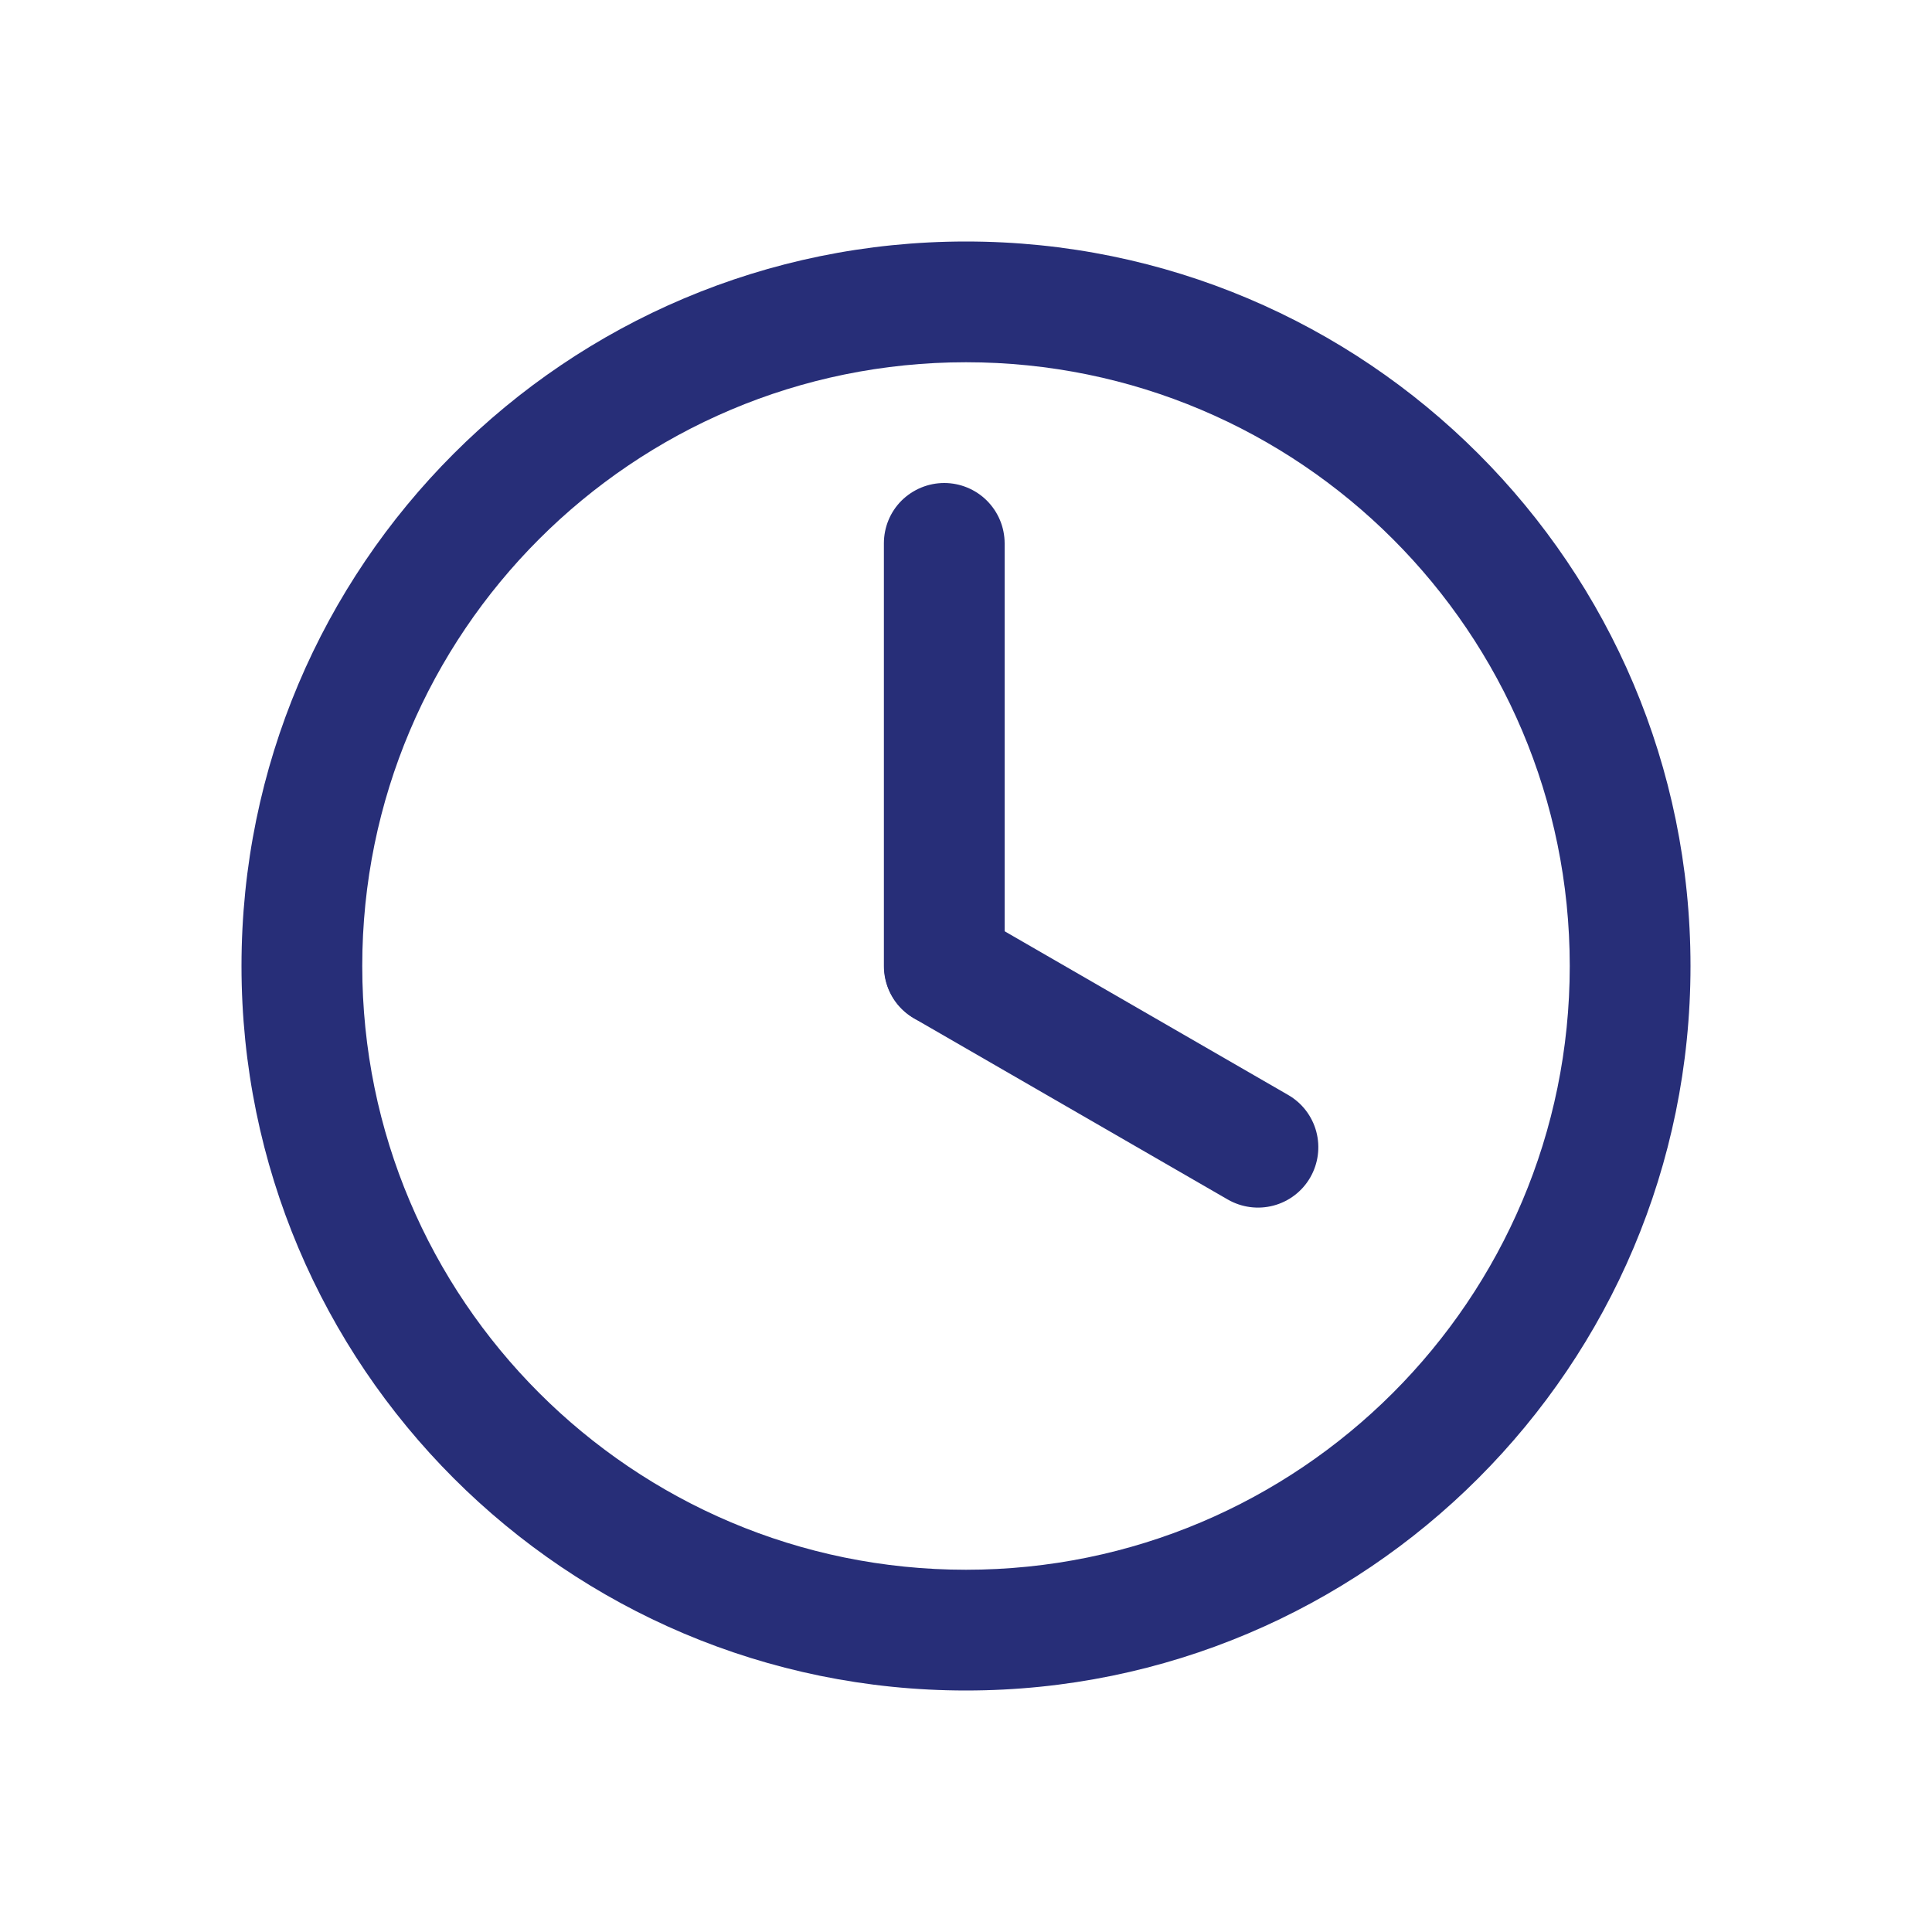
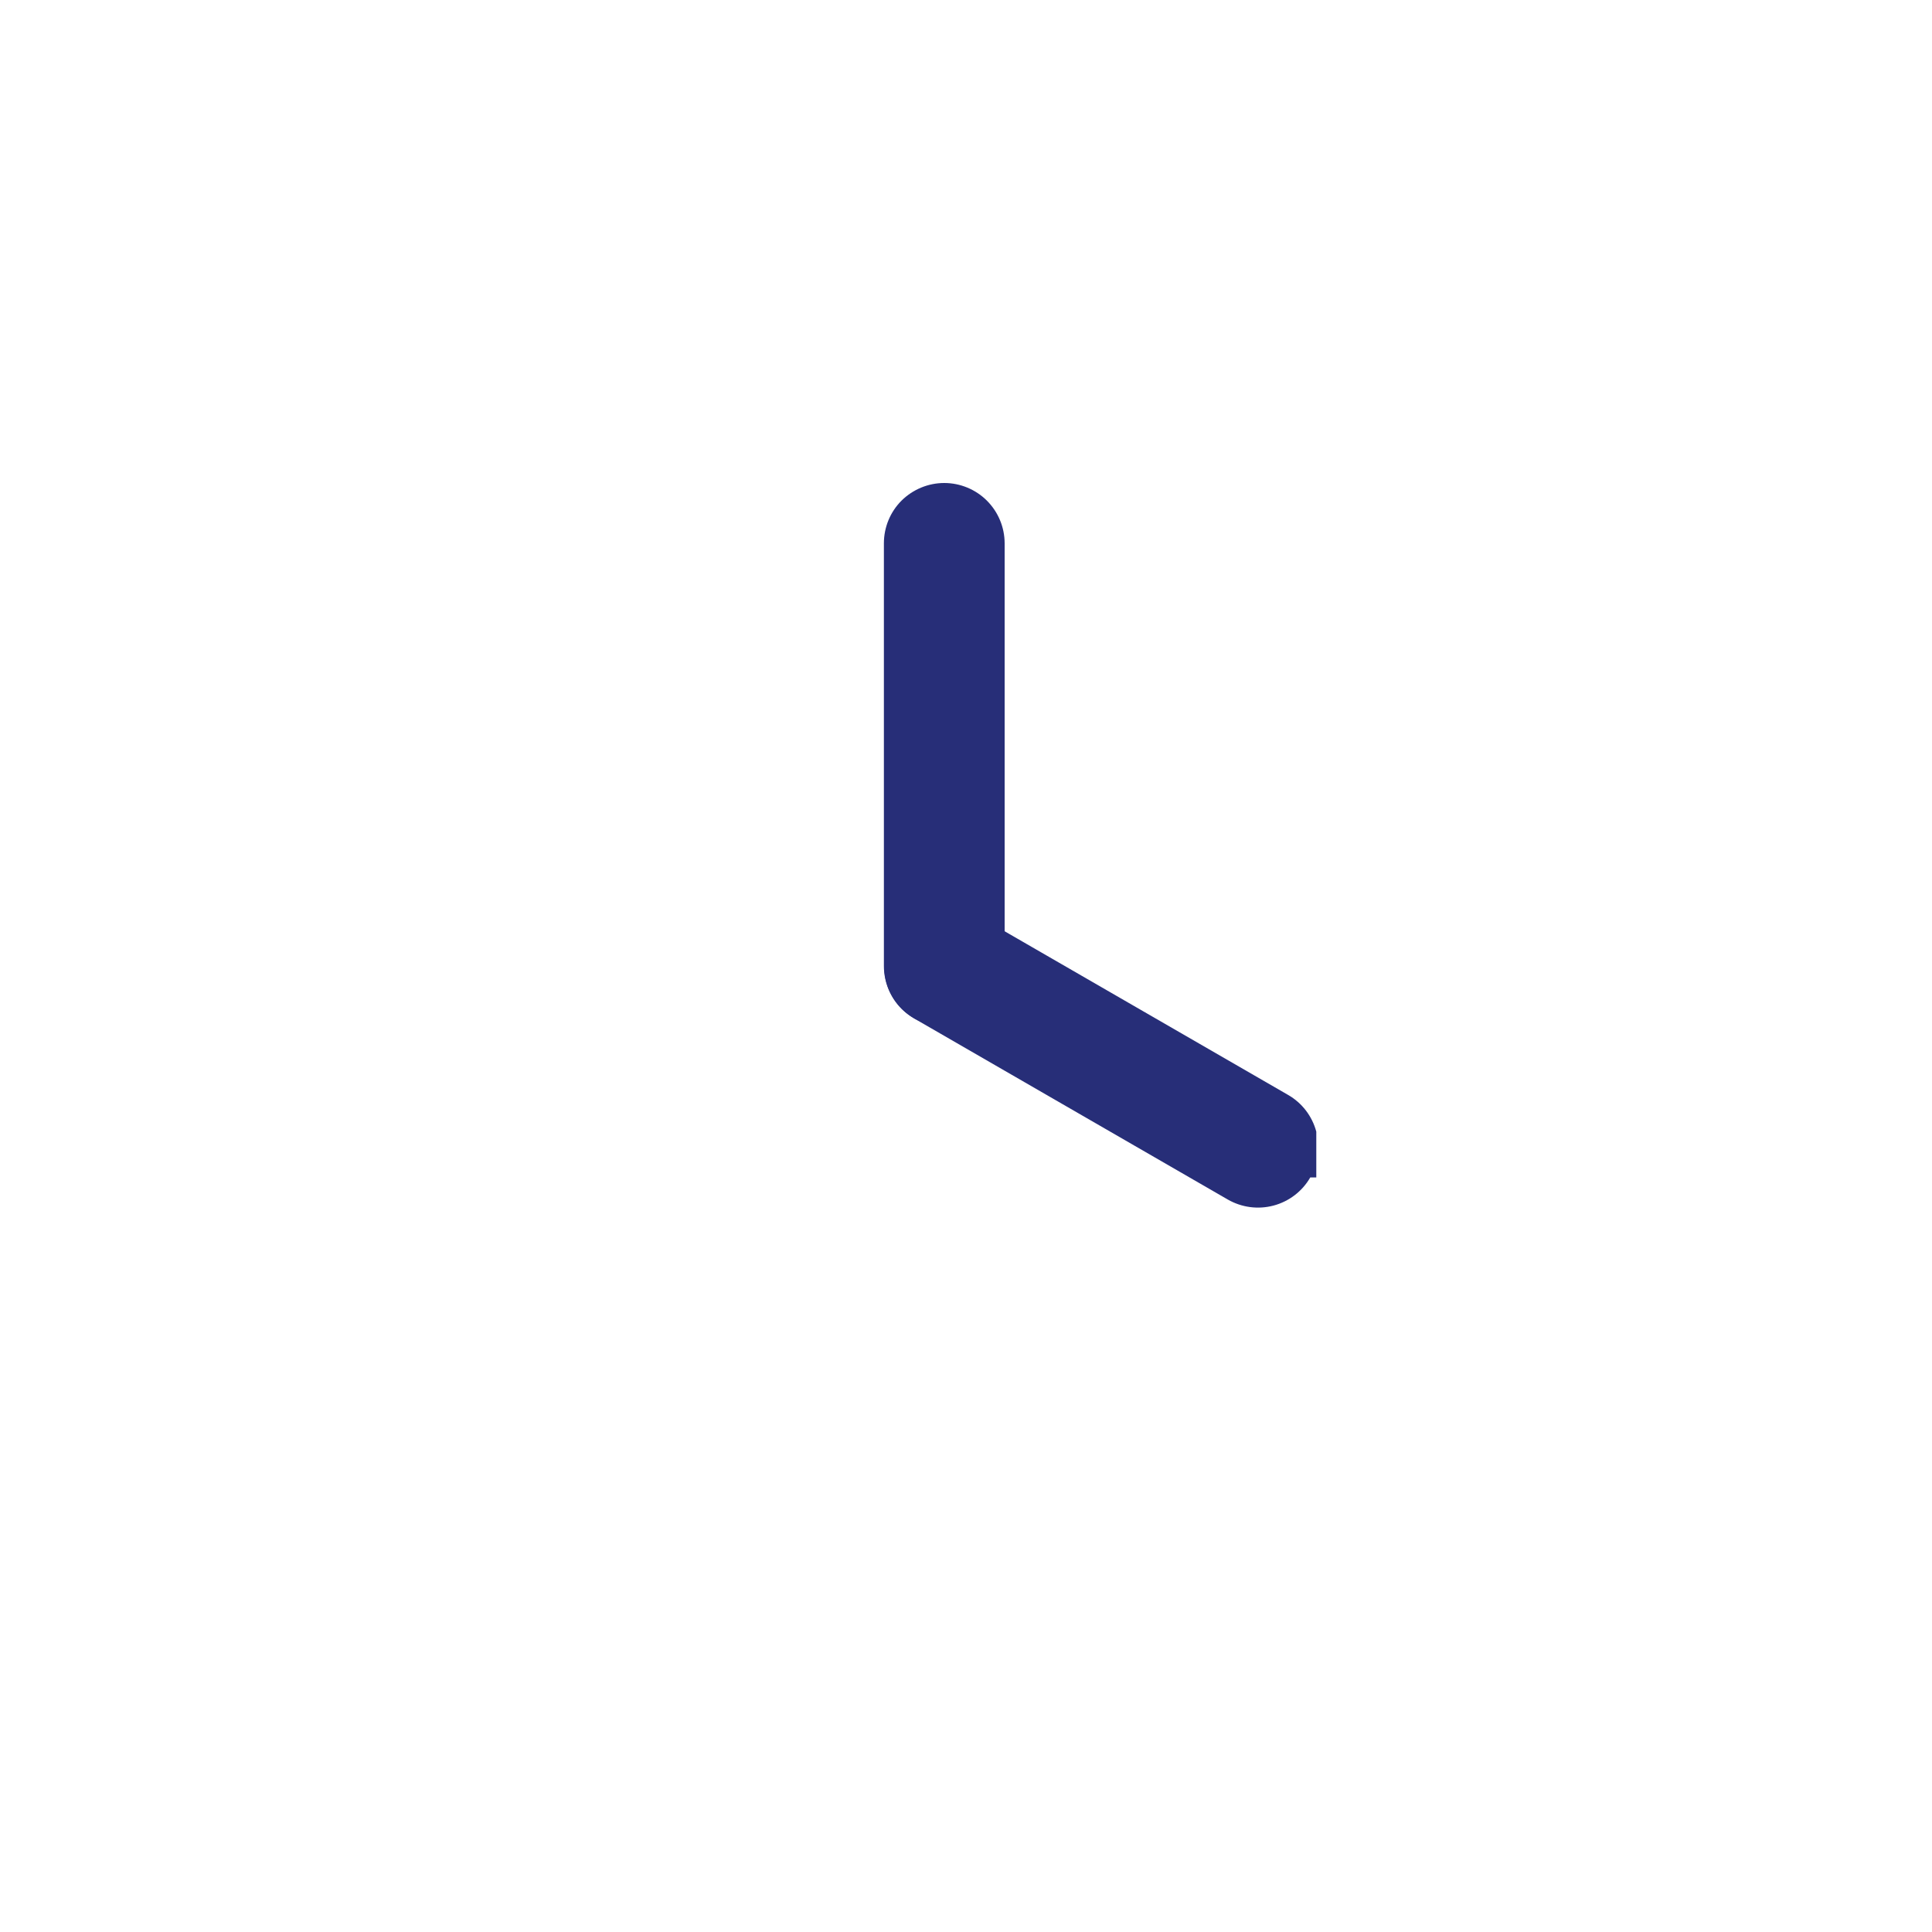
<svg xmlns="http://www.w3.org/2000/svg" width="16" height="16" viewBox="0 0 16 16" fill="none">
-   <path fill-rule="evenodd" clip-rule="evenodd" d="M13 8C13 10.761 10.761 13 8 13C5.239 13 3 10.761 3 8C3 5.239 5.239 3 8 3C10.761 3 13 5.239 13 8ZM14 8C14 11.313 11.313 14 8 14C4.686 14 2 11.313 2 8C2 4.686 4.686 2 8 2C11.313 2 14 4.686 14 8Z" fill="#272E78" />
  <path d="M7.82 8.5C7.687 8.5 7.56 8.447 7.466 8.354C7.372 8.26 7.32 8.133 7.32 8V4.5C7.32 4.367 7.372 4.24 7.466 4.146C7.56 4.053 7.687 4 7.82 4C7.952 4 8.08 4.053 8.173 4.146C8.267 4.24 8.32 4.367 8.32 4.5V8C8.32 8.133 8.267 8.26 8.173 8.354C8.08 8.447 7.952 8.5 7.82 8.5Z" fill="#272E78" />
-   <path d="M10.851 9.751C10.785 9.866 10.675 9.95 10.547 9.984C10.419 10.018 10.283 10 10.168 9.934L7.57 8.434C7.456 8.367 7.373 8.258 7.339 8.13C7.306 8.003 7.324 7.867 7.39 7.753C7.456 7.638 7.564 7.555 7.692 7.52C7.819 7.486 7.955 7.503 8.07 7.568L10.668 9.068C10.783 9.134 10.867 9.244 10.901 9.372C10.935 9.5 10.917 9.636 10.851 9.751V9.751Z" fill="#272E78" />
+   <path d="M10.851 9.751C10.785 9.866 10.675 9.95 10.547 9.984C10.419 10.018 10.283 10 10.168 9.934L7.57 8.434C7.456 8.367 7.373 8.258 7.339 8.13C7.306 8.003 7.324 7.867 7.39 7.753C7.456 7.638 7.564 7.555 7.692 7.52C7.819 7.486 7.955 7.503 8.07 7.568L10.668 9.068C10.783 9.134 10.867 9.244 10.901 9.372V9.751Z" fill="#272E78" />
</svg>